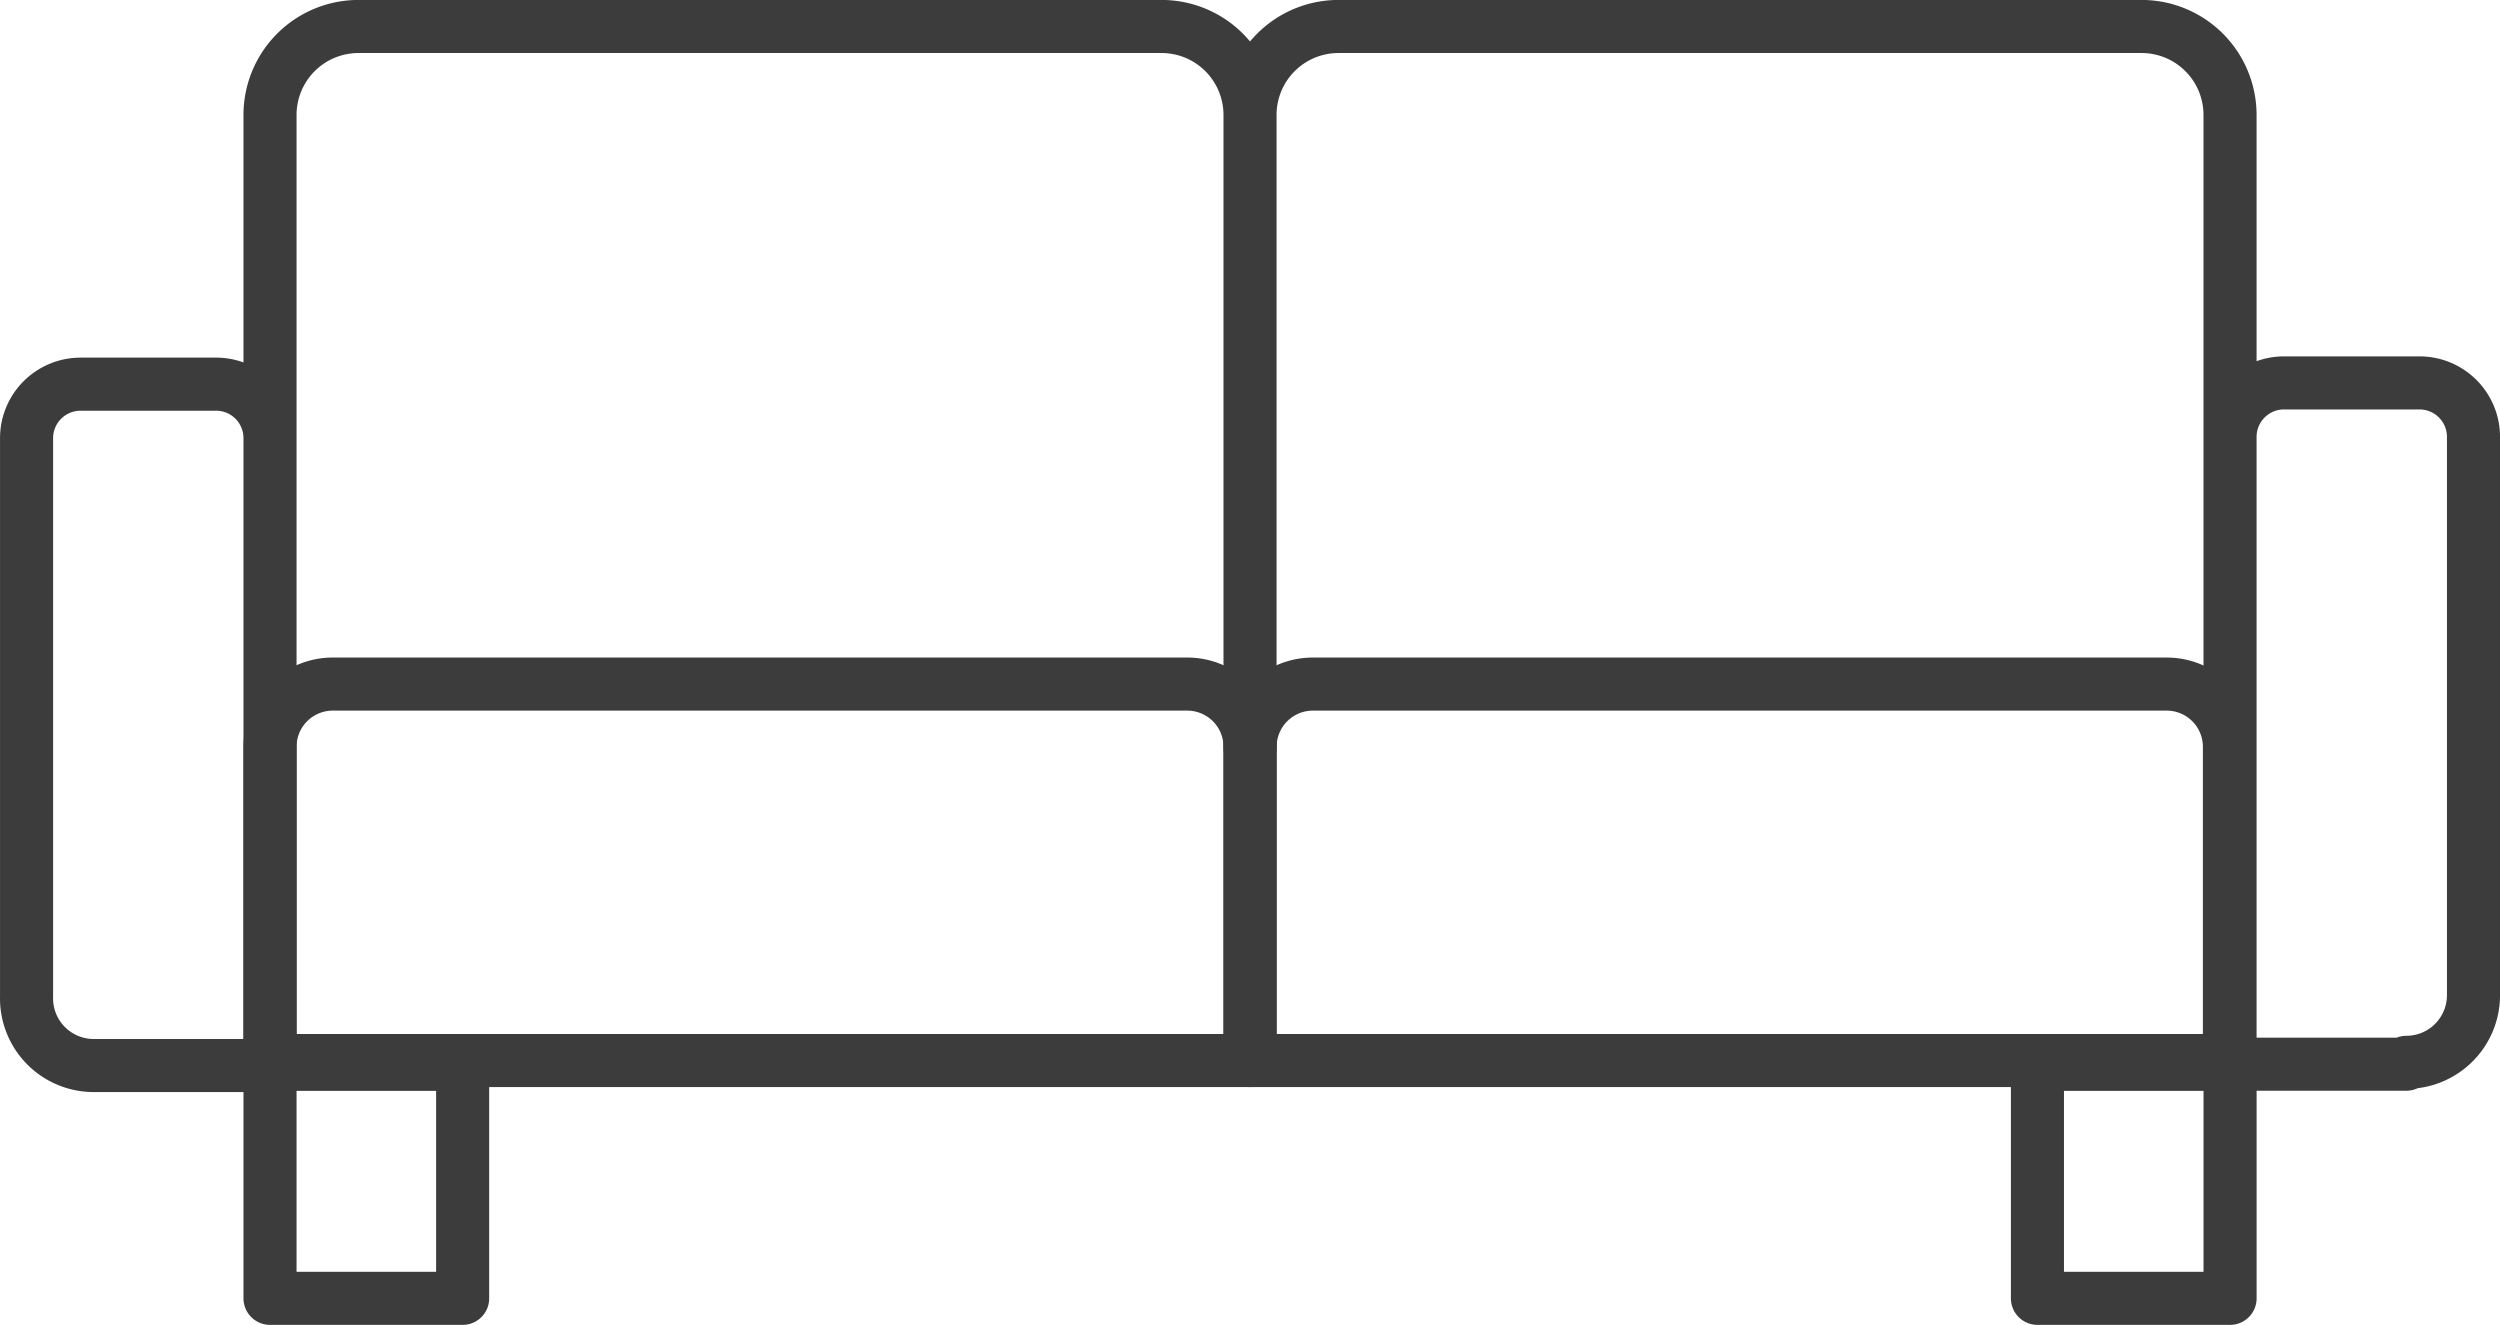
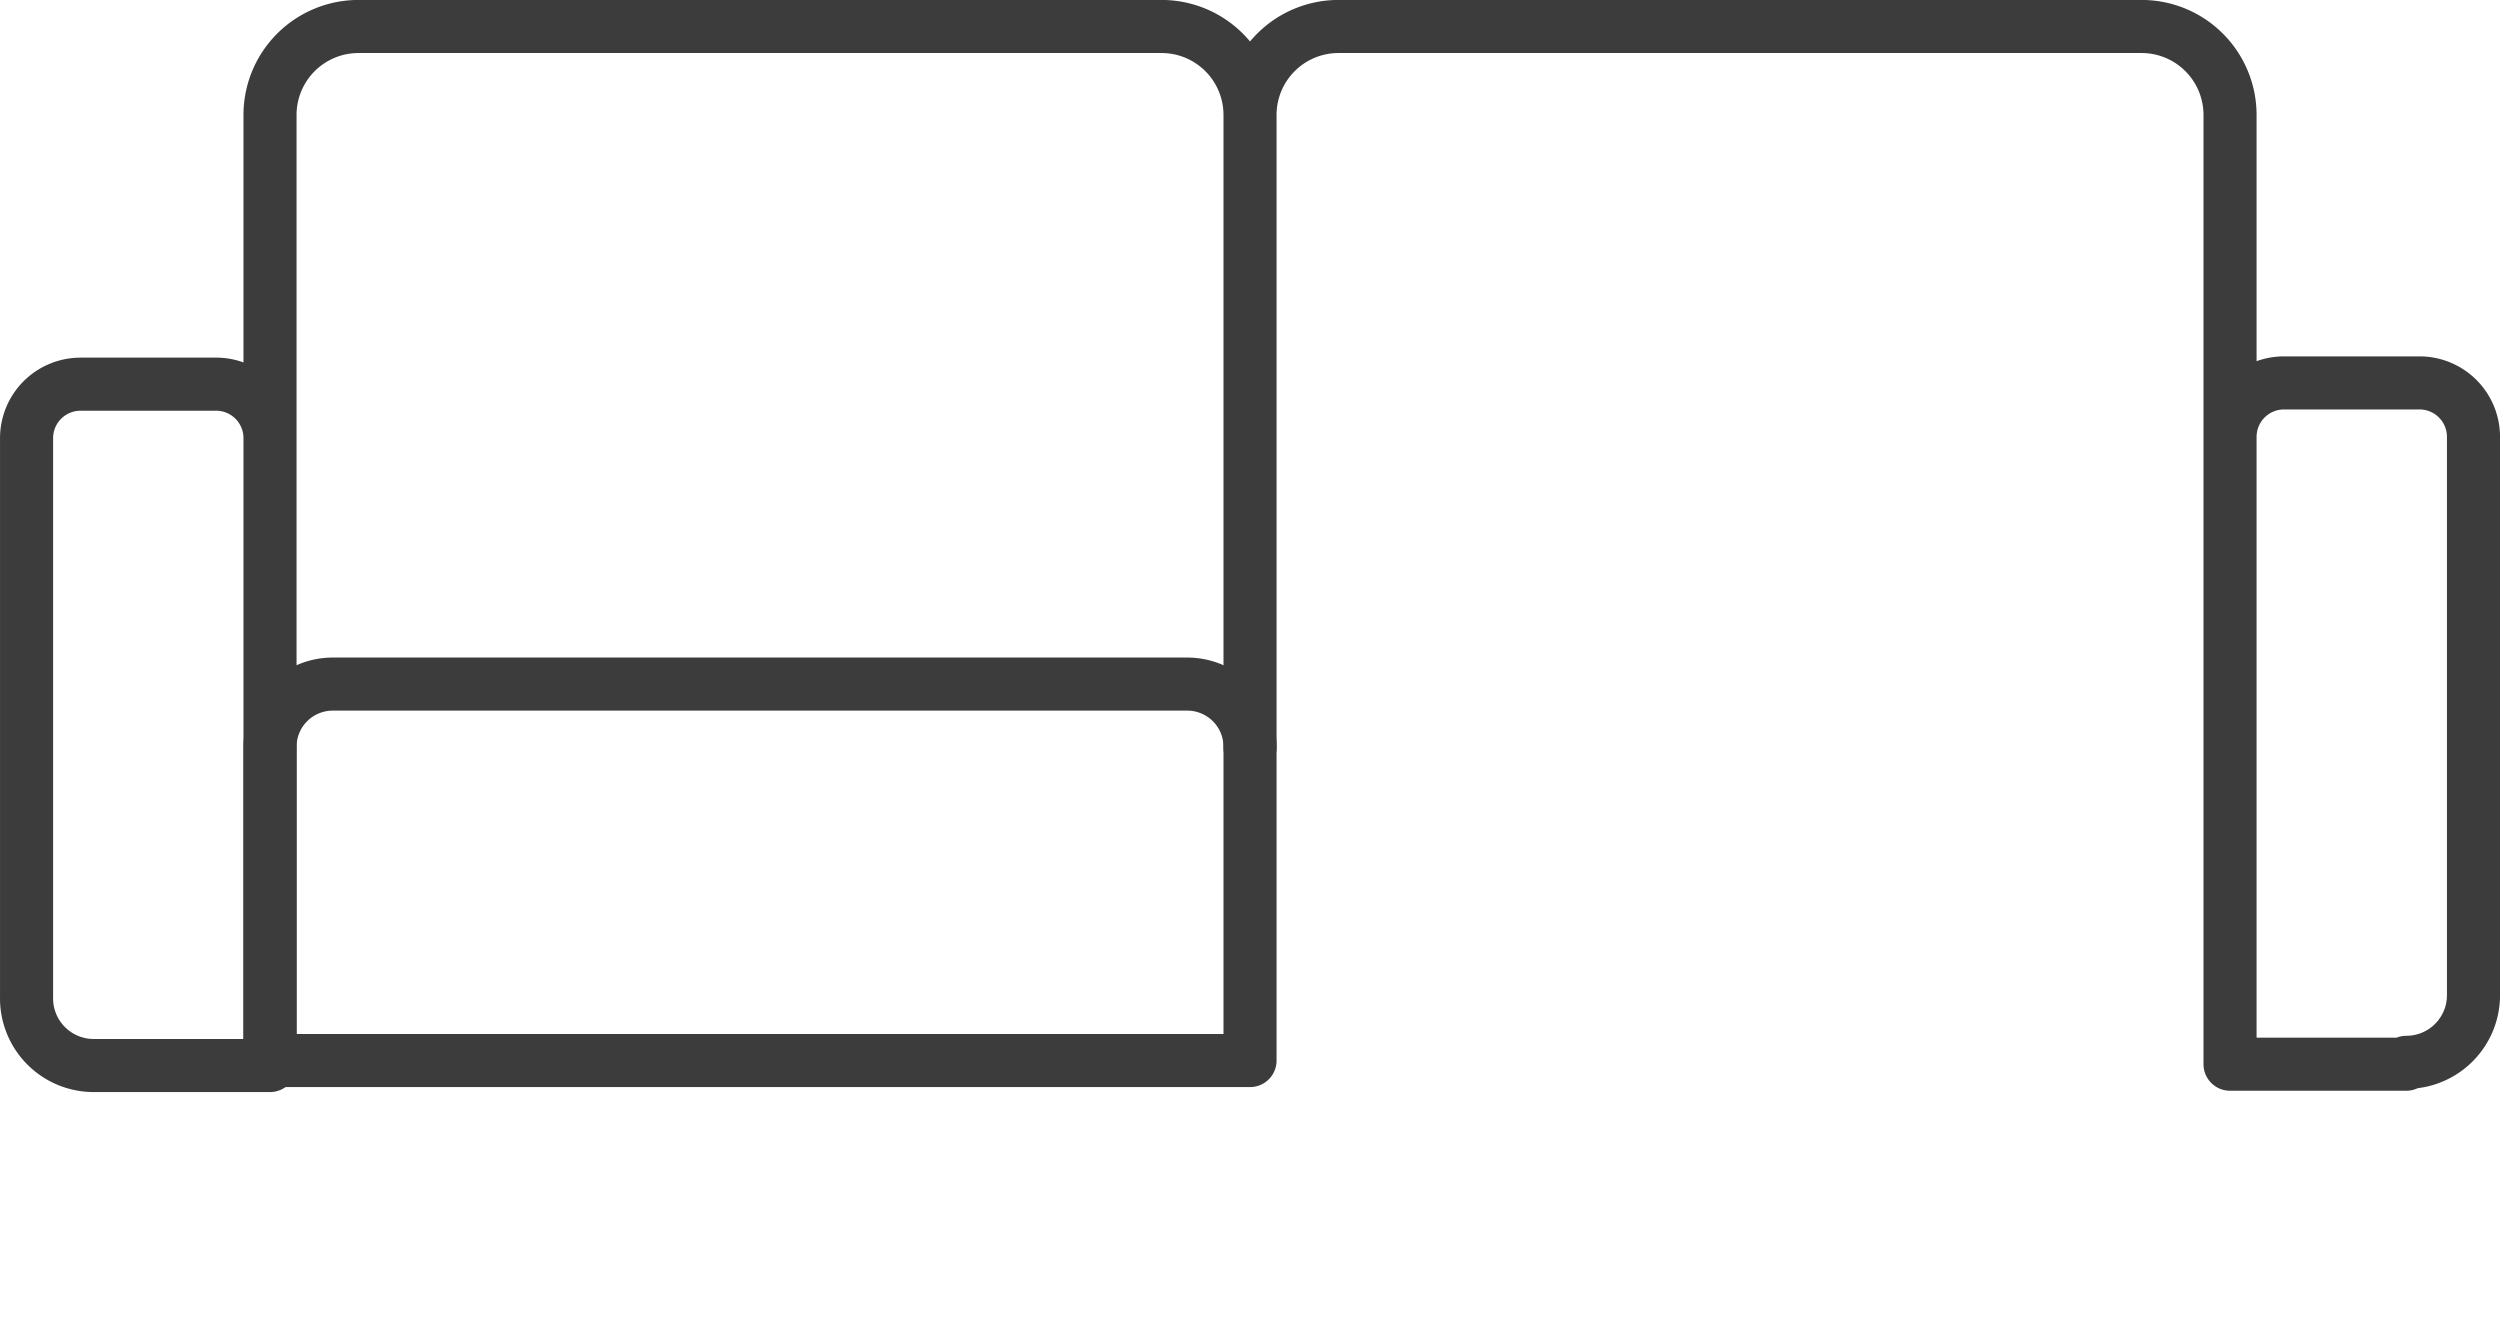
<svg xmlns="http://www.w3.org/2000/svg" width="94.198" height="49.919" viewBox="0 0 94.198 49.919">
  <g id="Icon_arctic-lounge" data-name="Icon arctic-lounge" transform="translate(-2.374 -9.402)">
    <path id="Path_20" data-name="Path 20" d="M8.673,18.263H40.847a2.364,2.364,0,0,1,2.364,2.364v11.82H6.285V20.627a2.364,2.364,0,0,1,2.388-2.364Z" transform="translate(6.263 16.915)" fill="none" stroke="#3c3c3c" stroke-linecap="round" stroke-linejoin="round" stroke-width="2" />
    <path id="Path_21" data-name="Path 21" d="M12.548,37.565V13.736A3.333,3.333,0,0,1,15.881,10.4h30.26a3.333,3.333,0,0,1,3.333,3.333V37.565m0,0V13.736A3.333,3.333,0,0,1,52.808,10.4h30.26A3.333,3.333,0,0,1,86.4,13.736V37.565M5.409,23.877h5.106a2.033,2.033,0,0,1,2.033,2.033v23.64H5.905a2.53,2.53,0,0,1-2.53-2.6V25.911a2.033,2.033,0,0,1,2.033-2.033ZM93.043,49.5H86.4V25.863a2.033,2.033,0,0,1,2.033-2.033H93.54a2.033,2.033,0,0,1,2.033,2.033V46.9a2.53,2.53,0,0,1-2.53,2.53Z" transform="translate(0)" fill="none" stroke="#3c3c3c" stroke-linecap="round" stroke-linejoin="round" stroke-width="2" />
-     <path id="Path_22" data-name="Path 22" d="M45.575,18.263H77.75a2.364,2.364,0,0,1,2.364,2.364v11.82h-36.9V20.627A2.364,2.364,0,0,1,45.575,18.263ZM6.285,32.589h7.258v8.818H6.285Zm66.595,0h7.258v8.818H72.88Z" transform="translate(6.263 16.915)" fill="none" stroke="#3c3c3c" stroke-linecap="round" stroke-linejoin="round" stroke-width="2" />
  </g>
</svg>